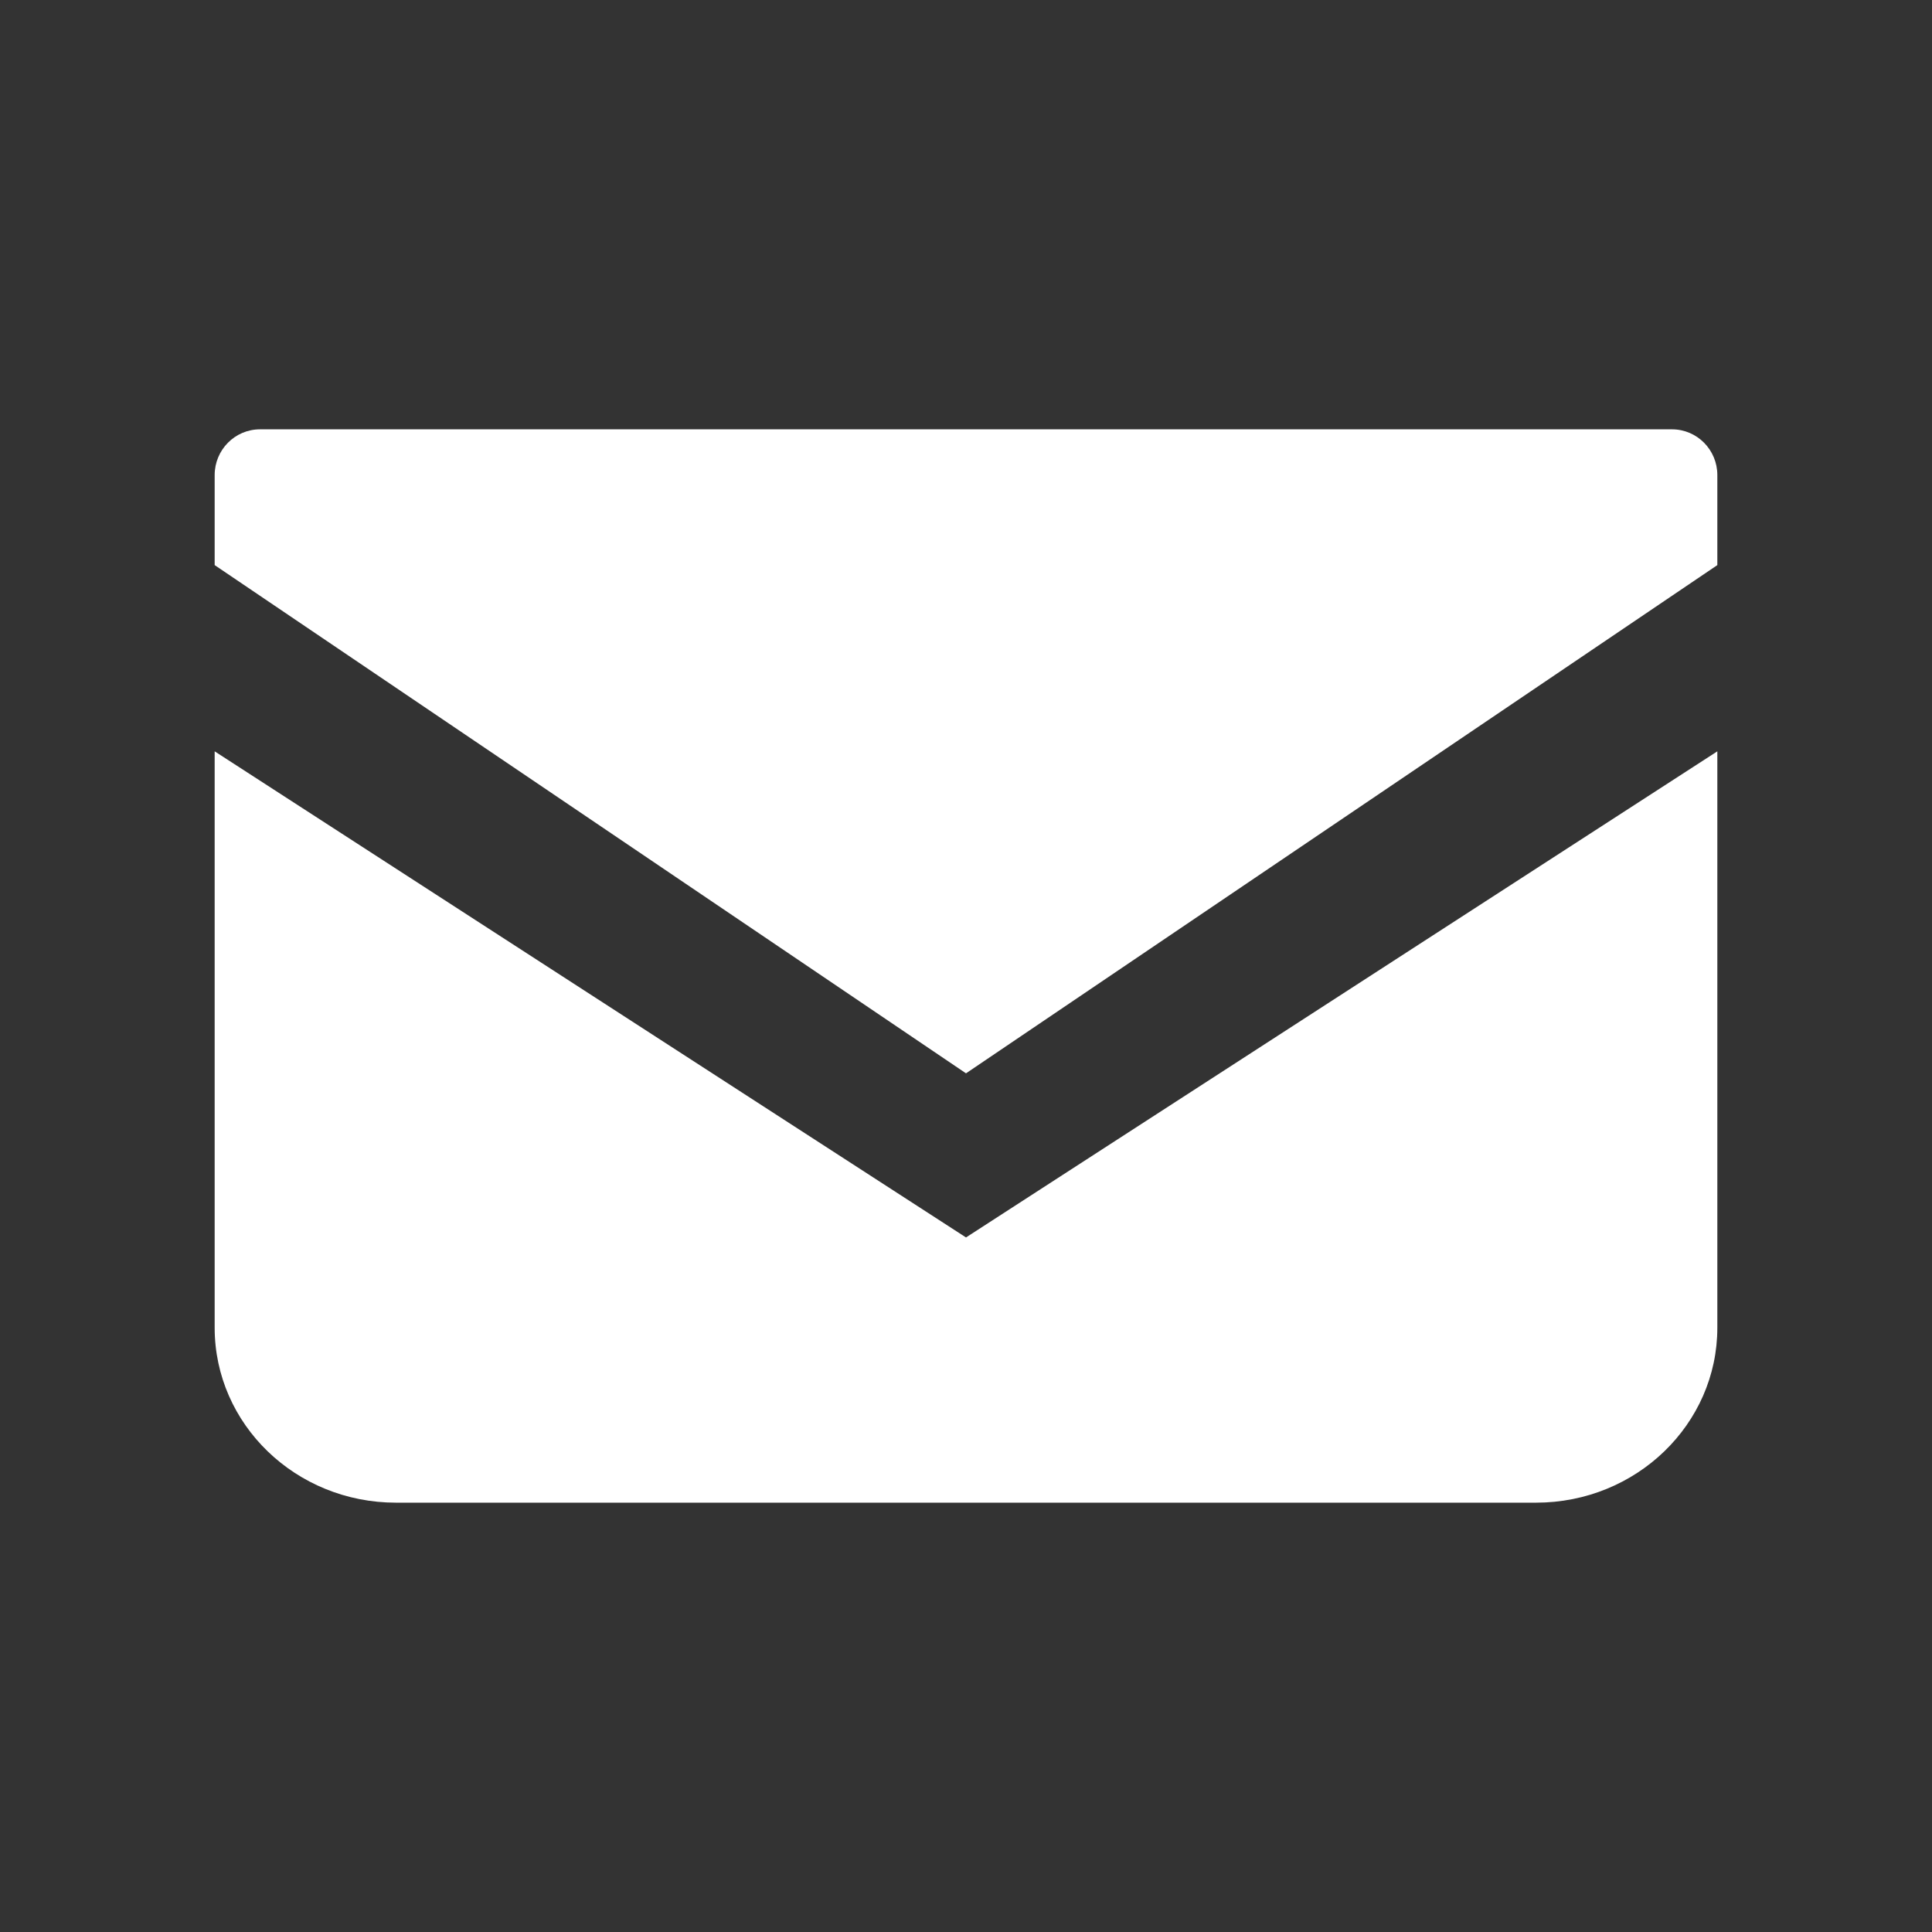
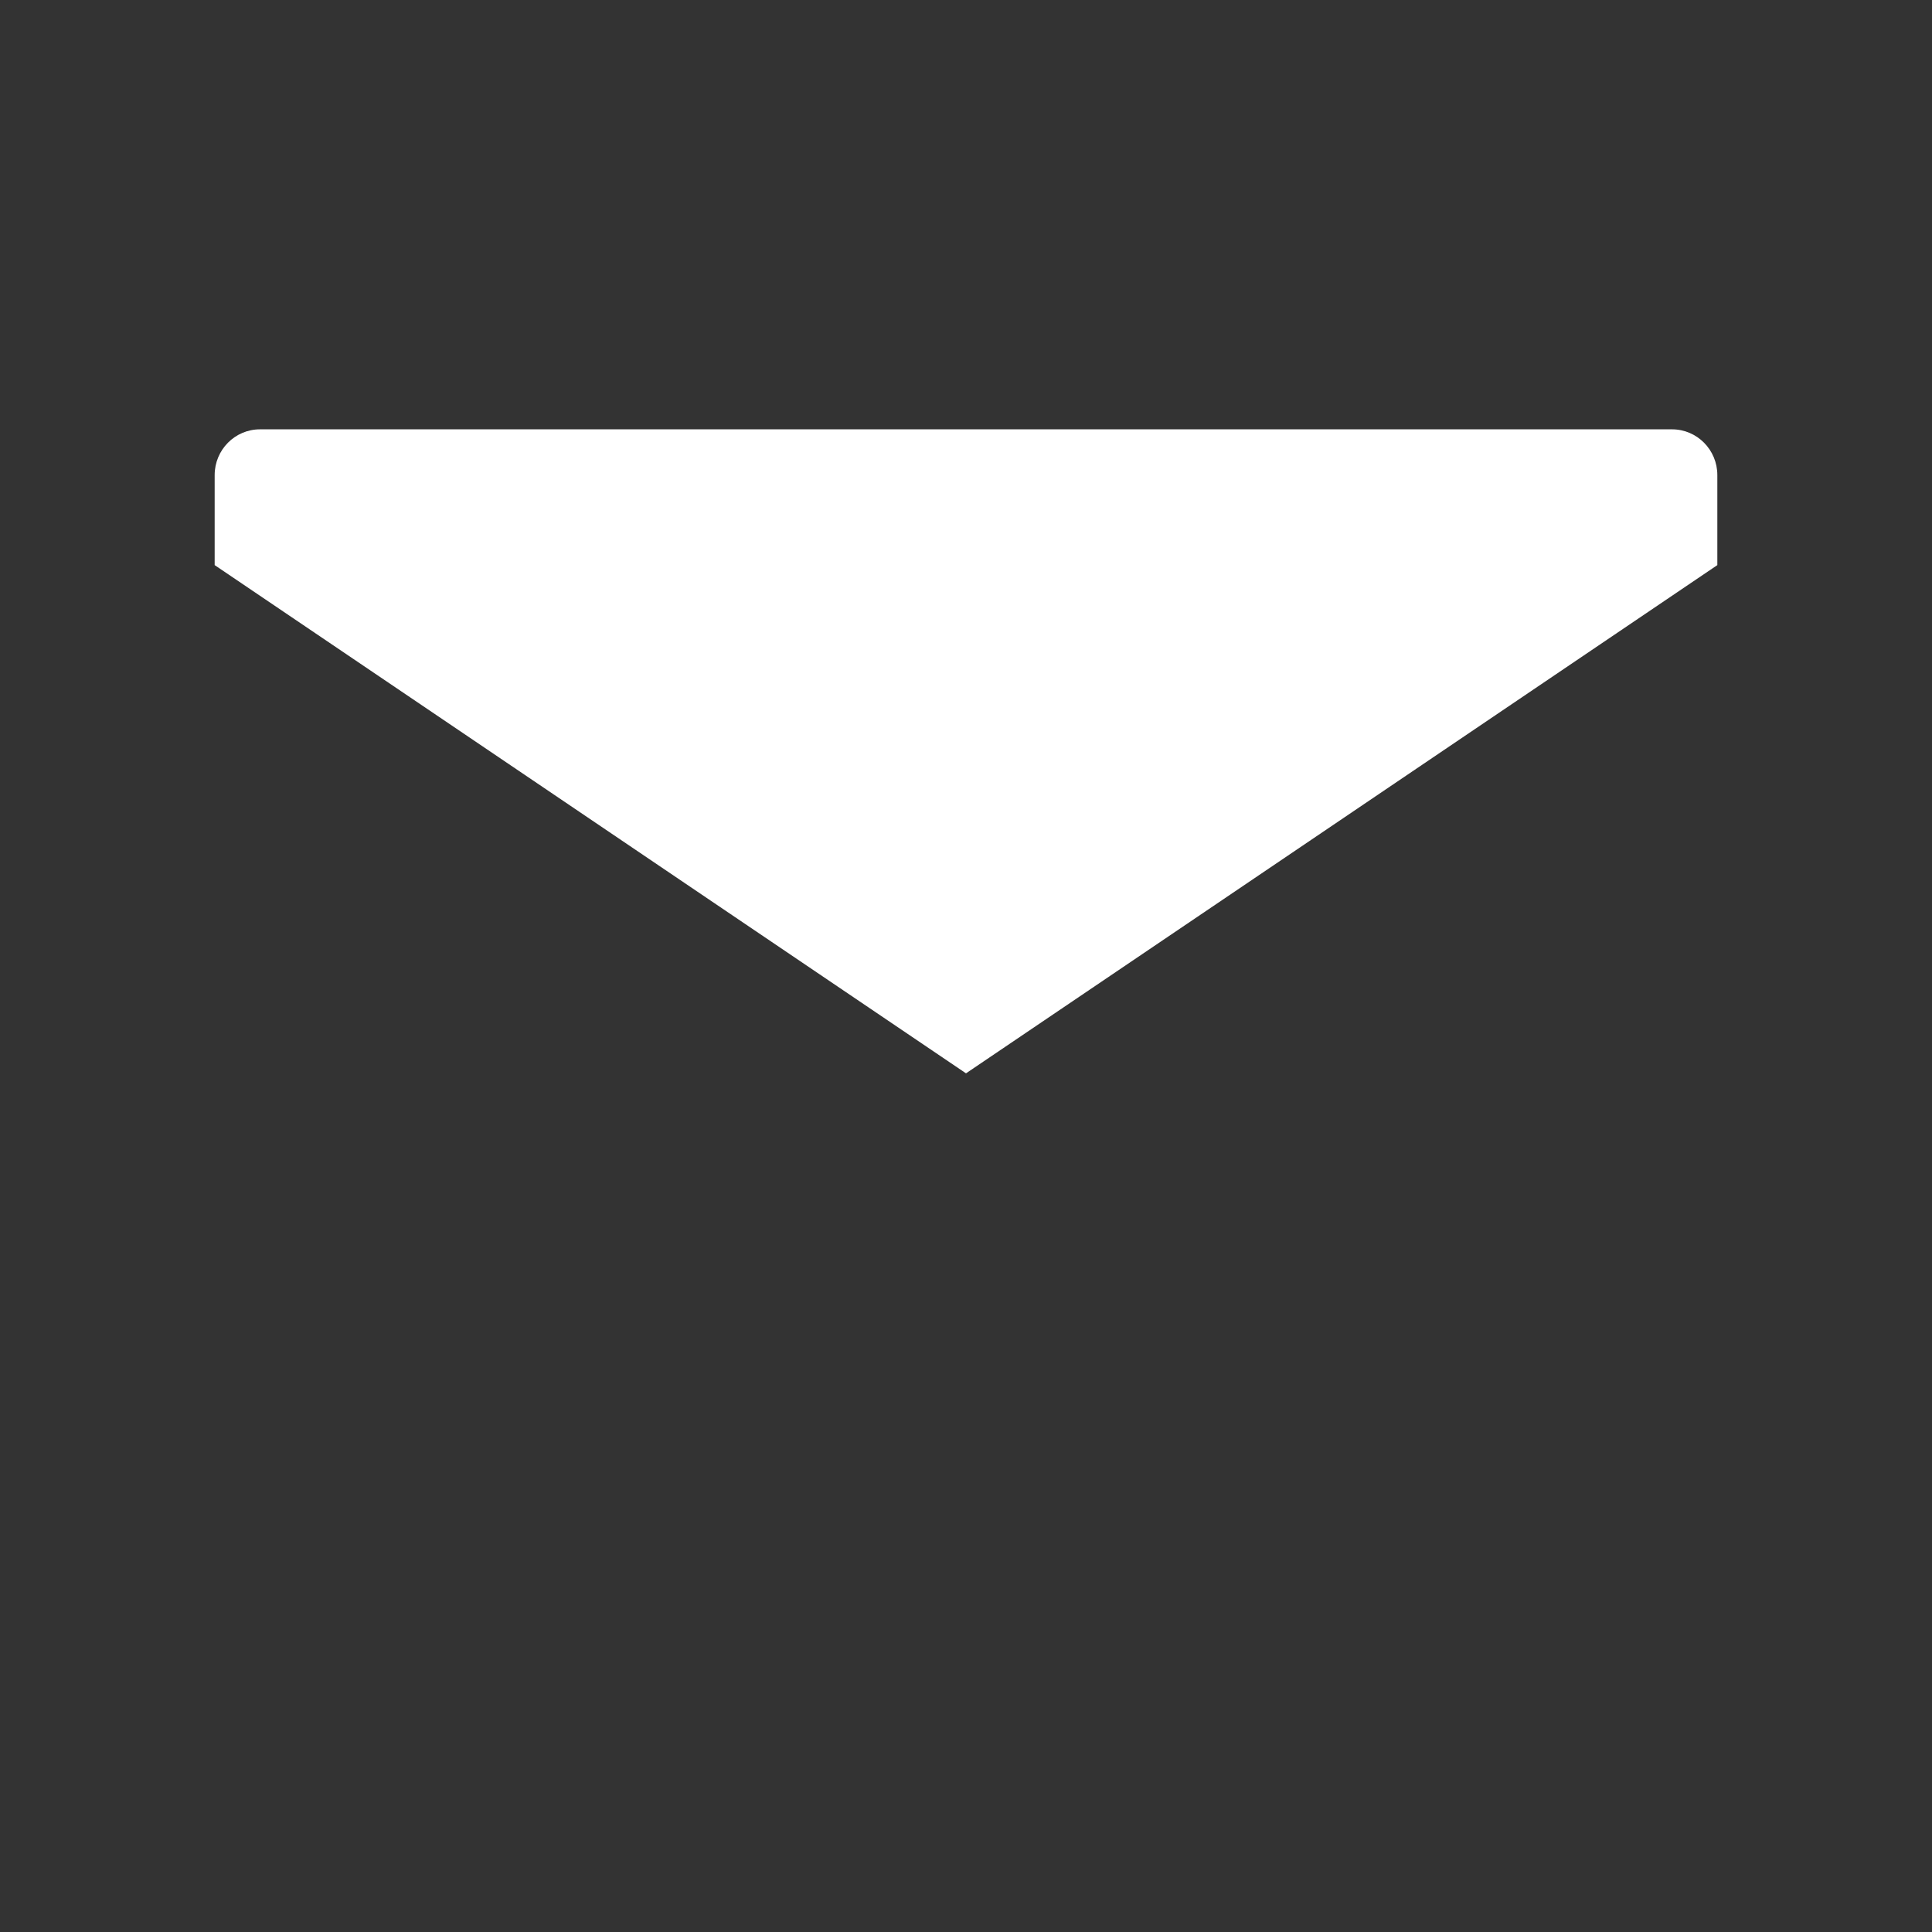
<svg xmlns="http://www.w3.org/2000/svg" width="18" height="18" viewBox="0 0 18 18" fill="none">
  <rect x="0" y="0" width="18" height="18" fill="#333333" stroke="none" />
  <path d="M15.578 4H2.422C2.189 4 2 4.191 2 4.426V5.265L9 10L16 5.265V4.426C16 4.191 15.811 4 15.578 4Z" fill="white" />
-   <path d="M2 7V12.37C2 13.27 2.756 14 3.689 14H14.311C15.244 14 16 13.27 16 12.37V7L9 11.529L2 7Z" fill="white" />
</svg>